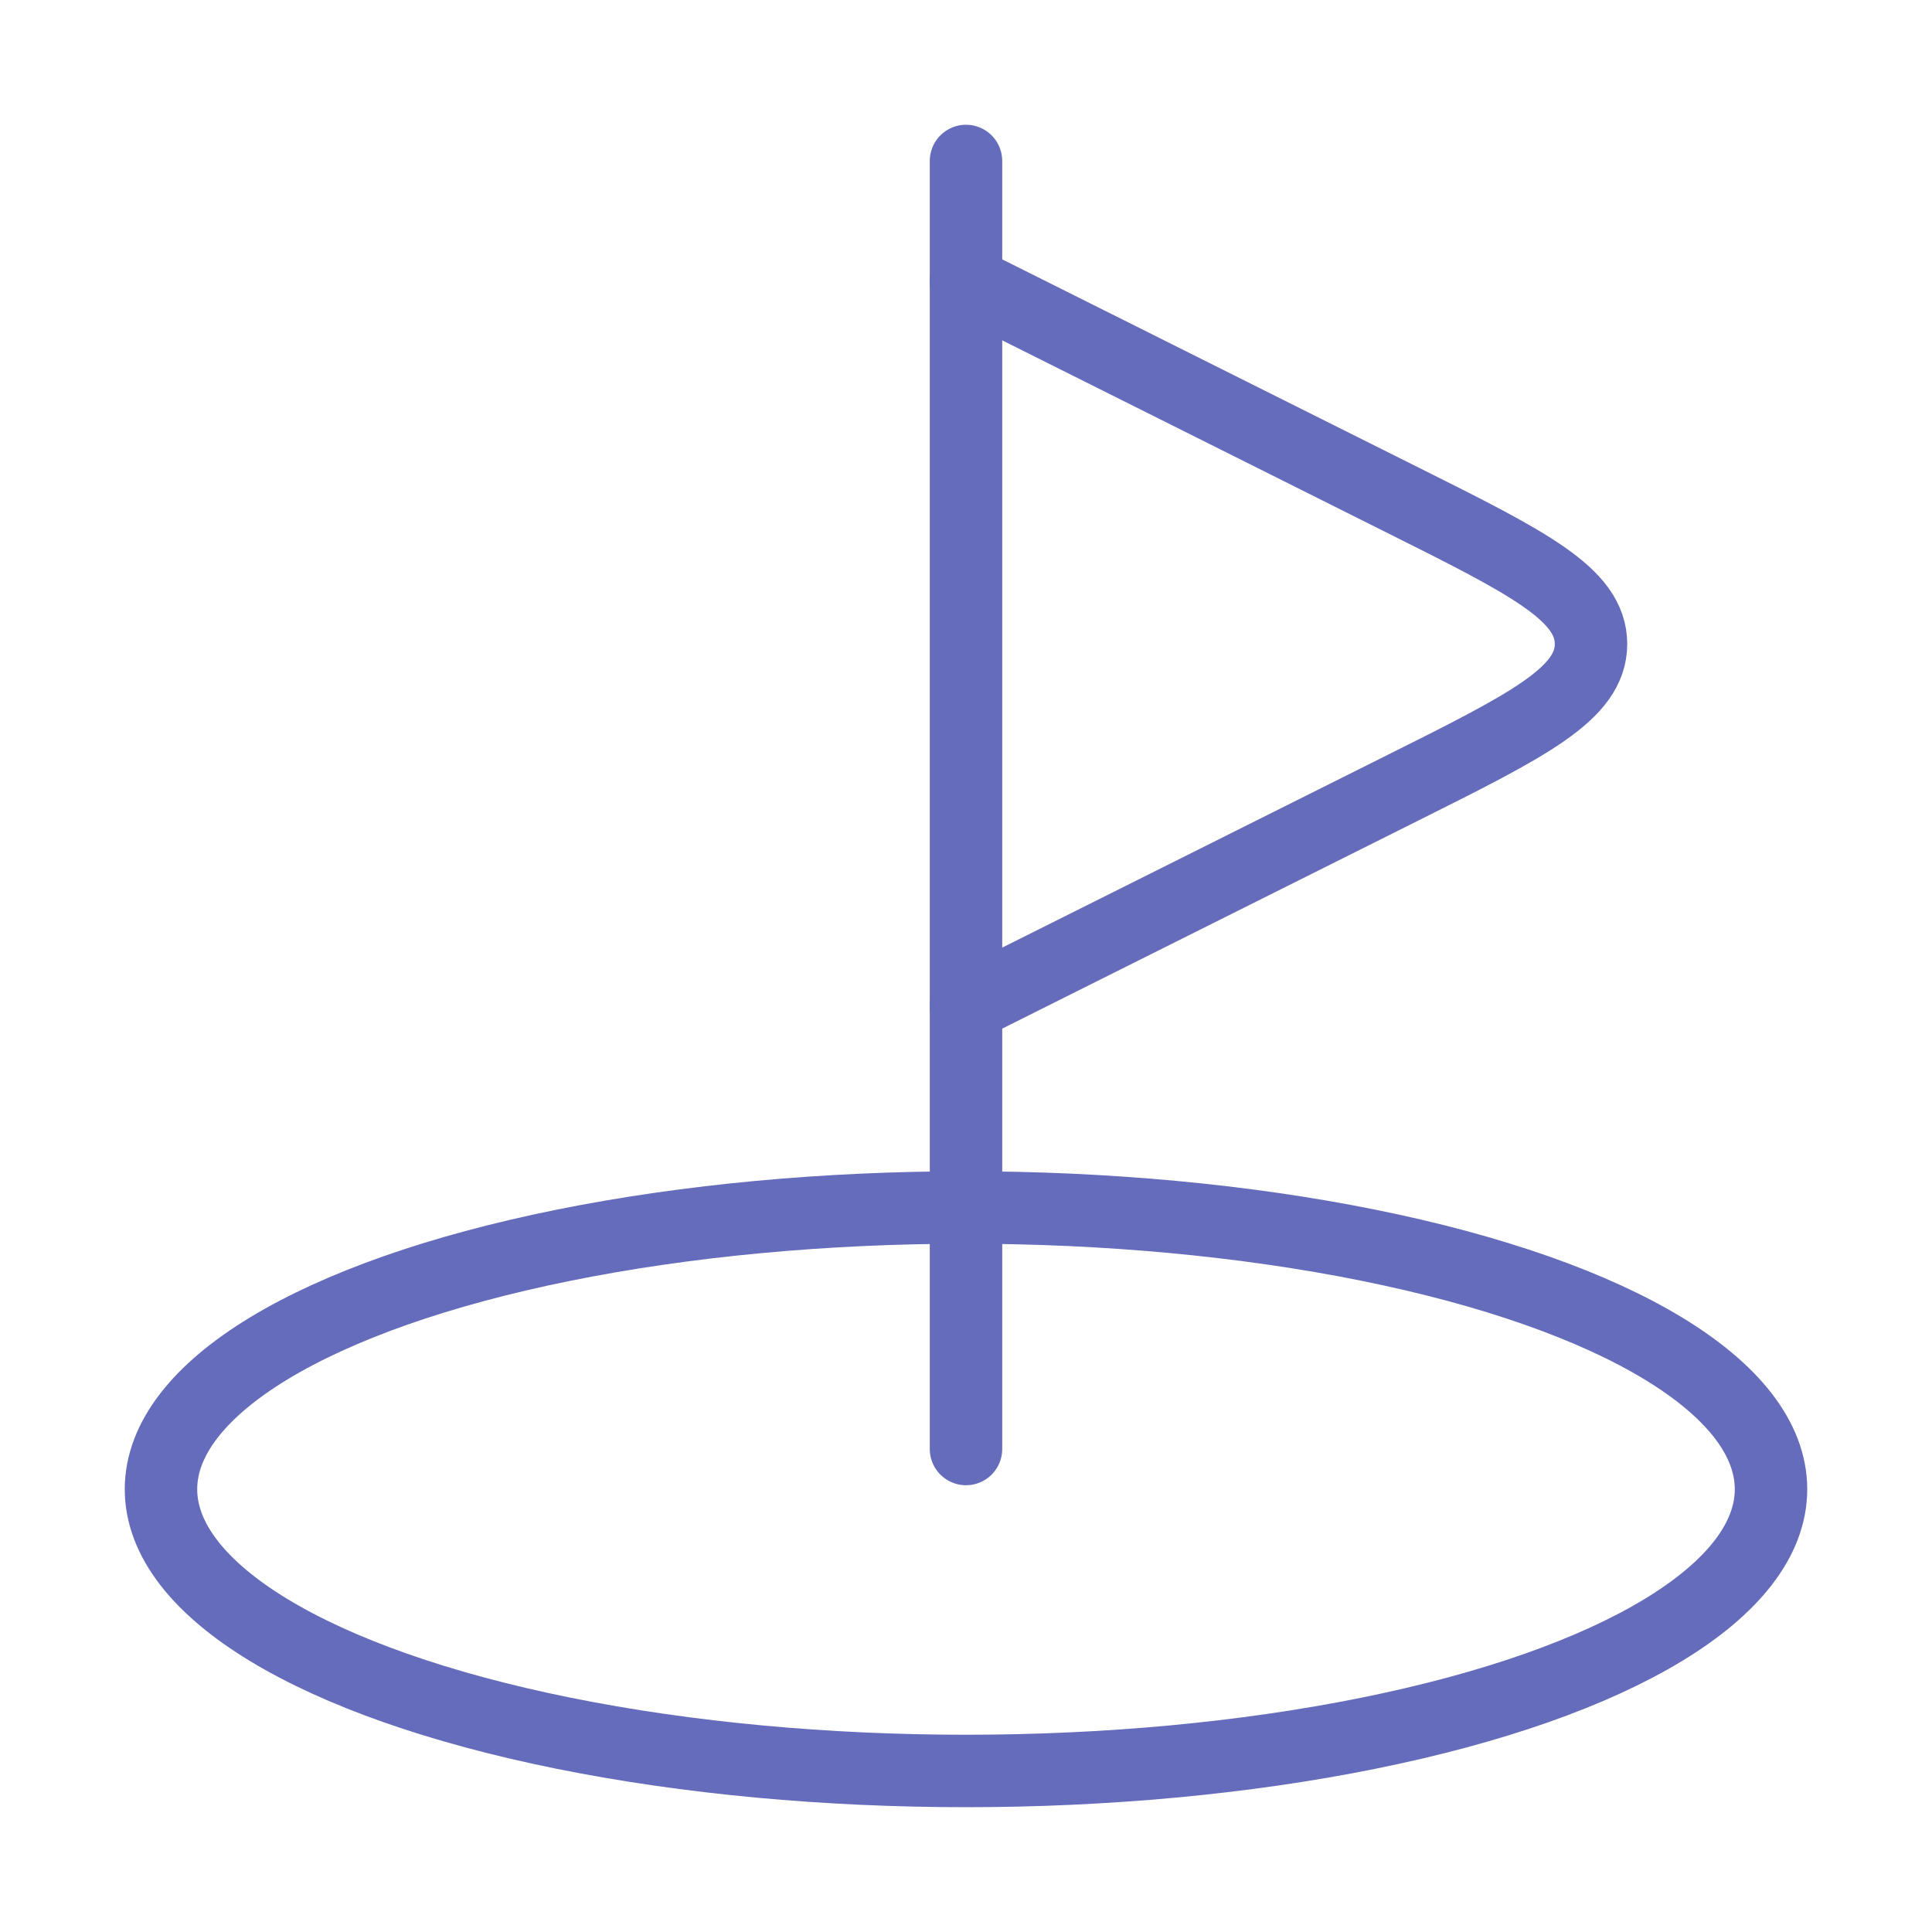
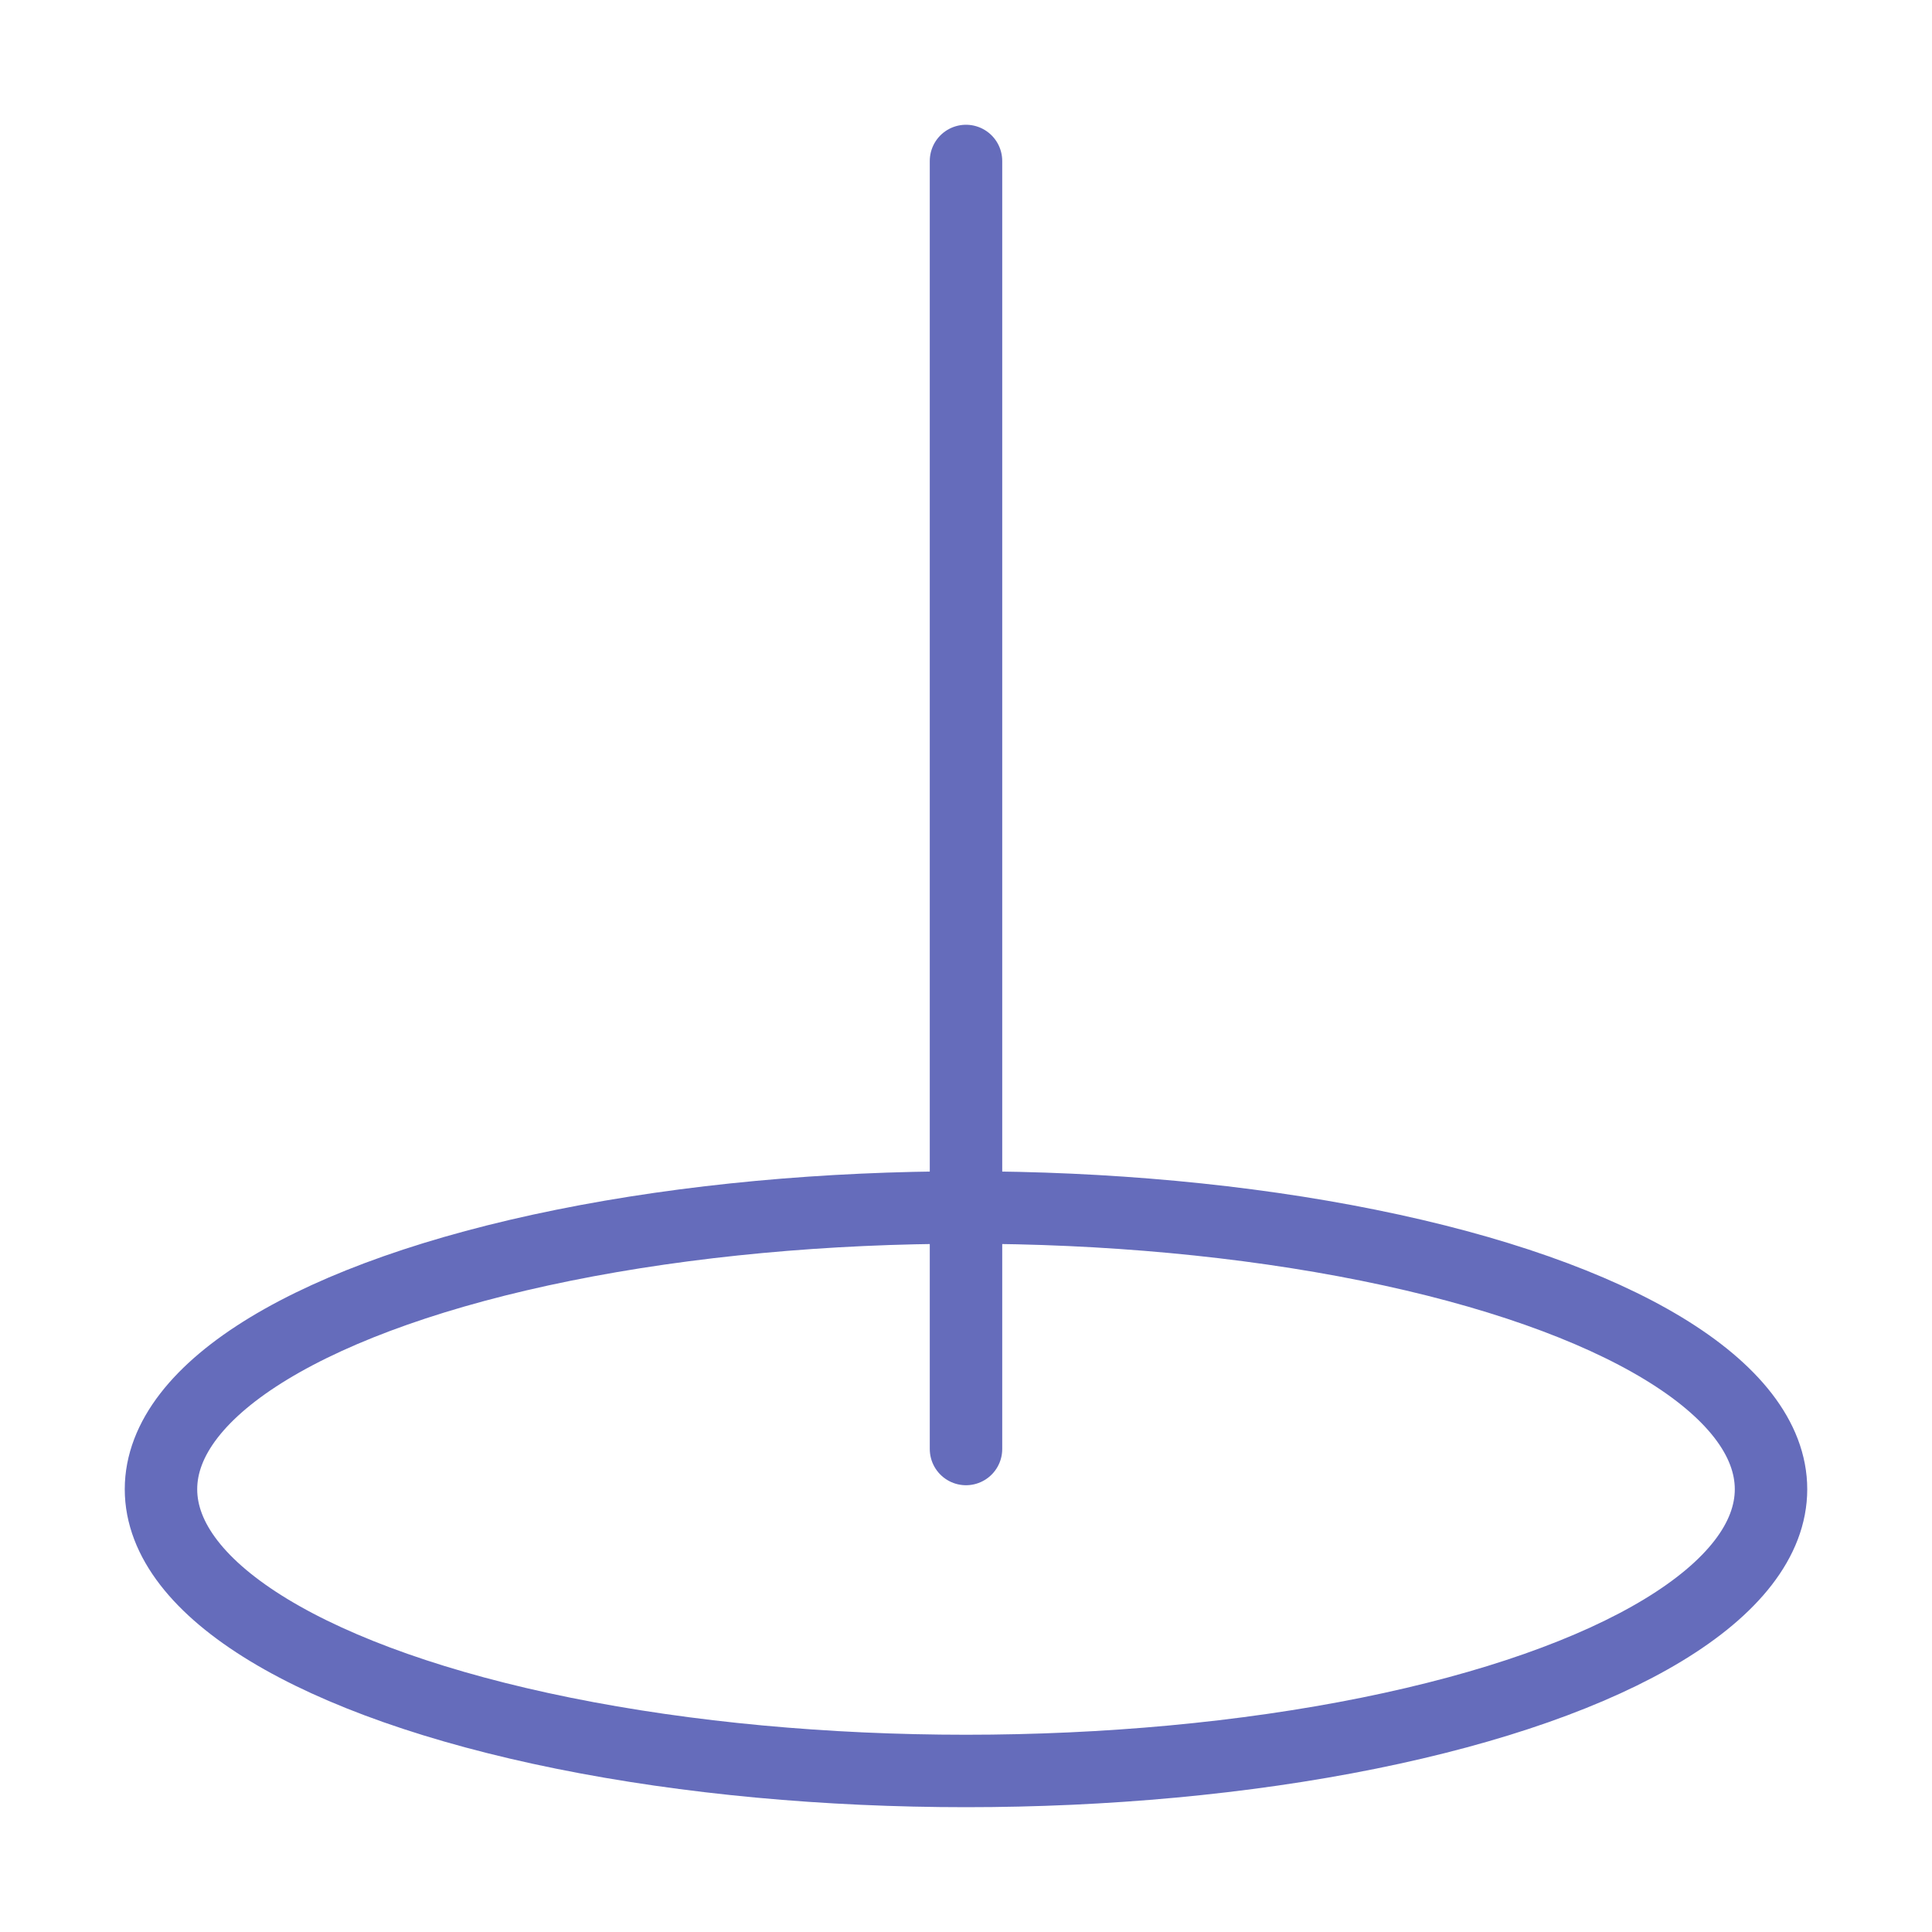
<svg xmlns="http://www.w3.org/2000/svg" width="40" height="40" viewBox="0 0 40 40" fill="none">
  <ellipse cx="20" cy="30.833" rx="16.667" ry="5.833" stroke="#656CBB" stroke-width="1.5" />
  <path d="M20 30V3.333" stroke="#656CBB" stroke-width="1.5" stroke-linecap="round" />
-   <path d="M20 5.833L29.037 10.352C31.639 11.652 32.94 12.303 32.94 13.333C32.94 14.363 31.639 15.014 29.037 16.314L20 20.833" stroke="#656CBB" stroke-width="1.5" stroke-linecap="round" />
</svg>